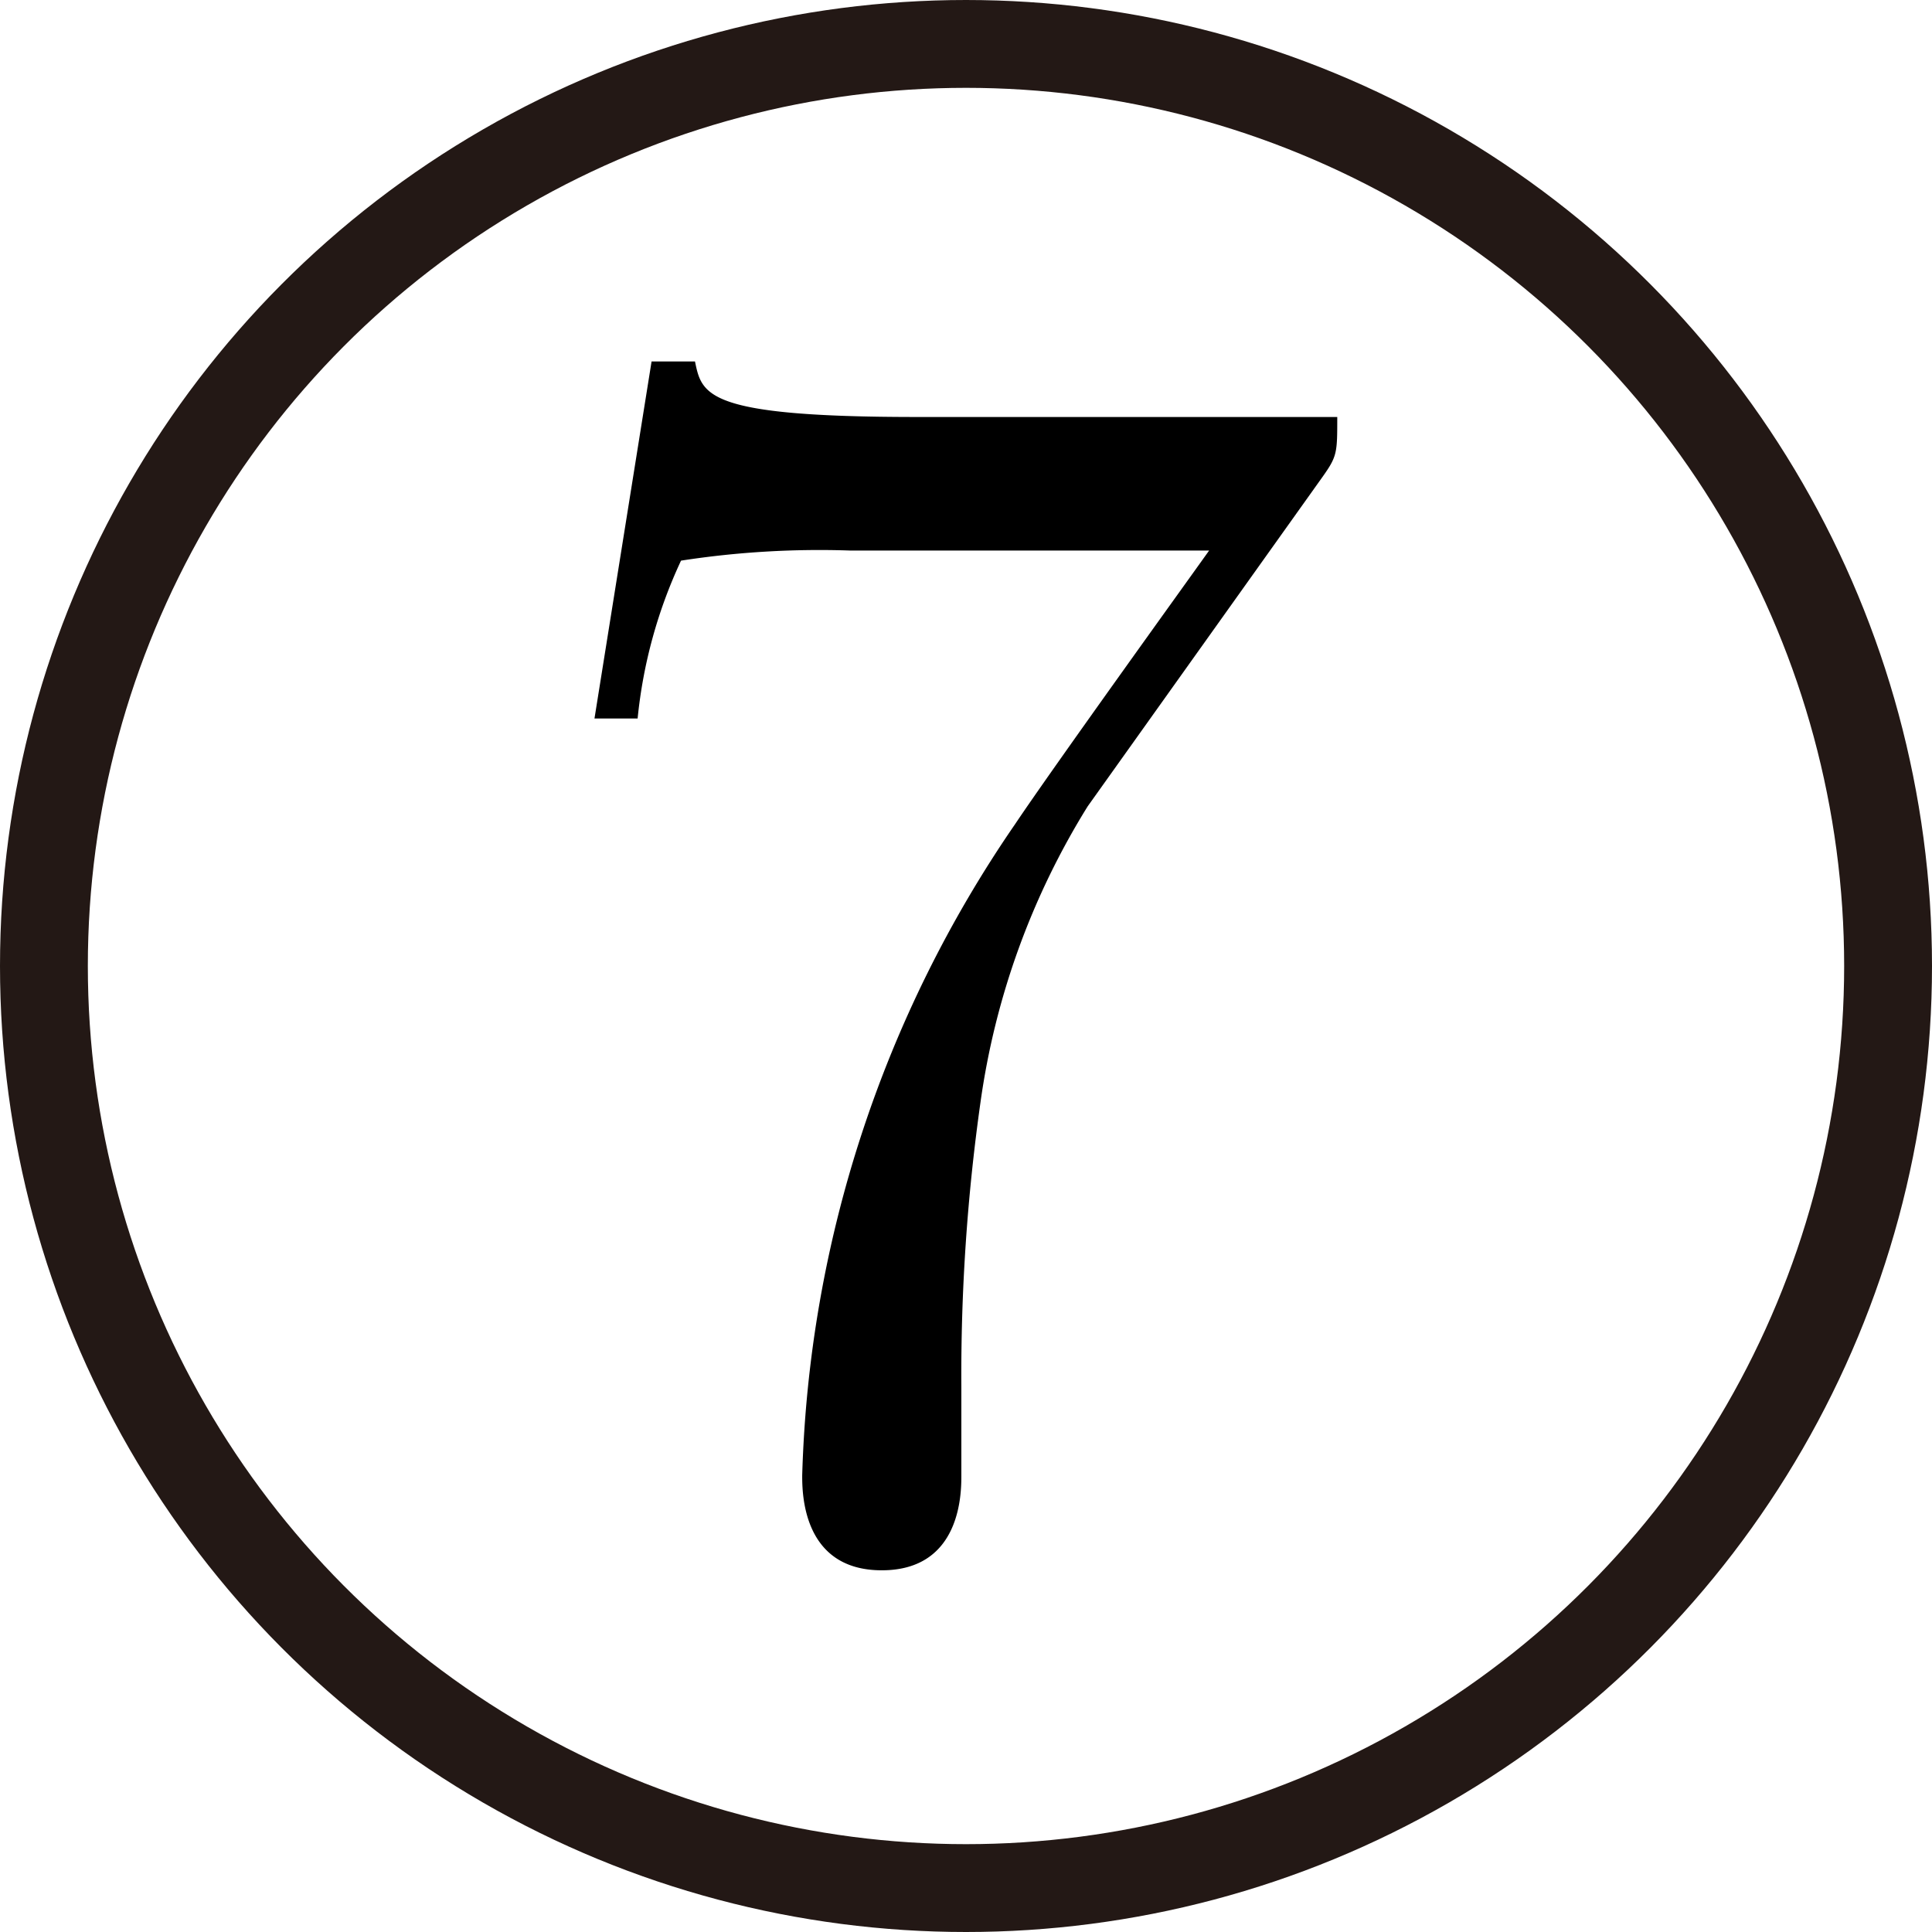
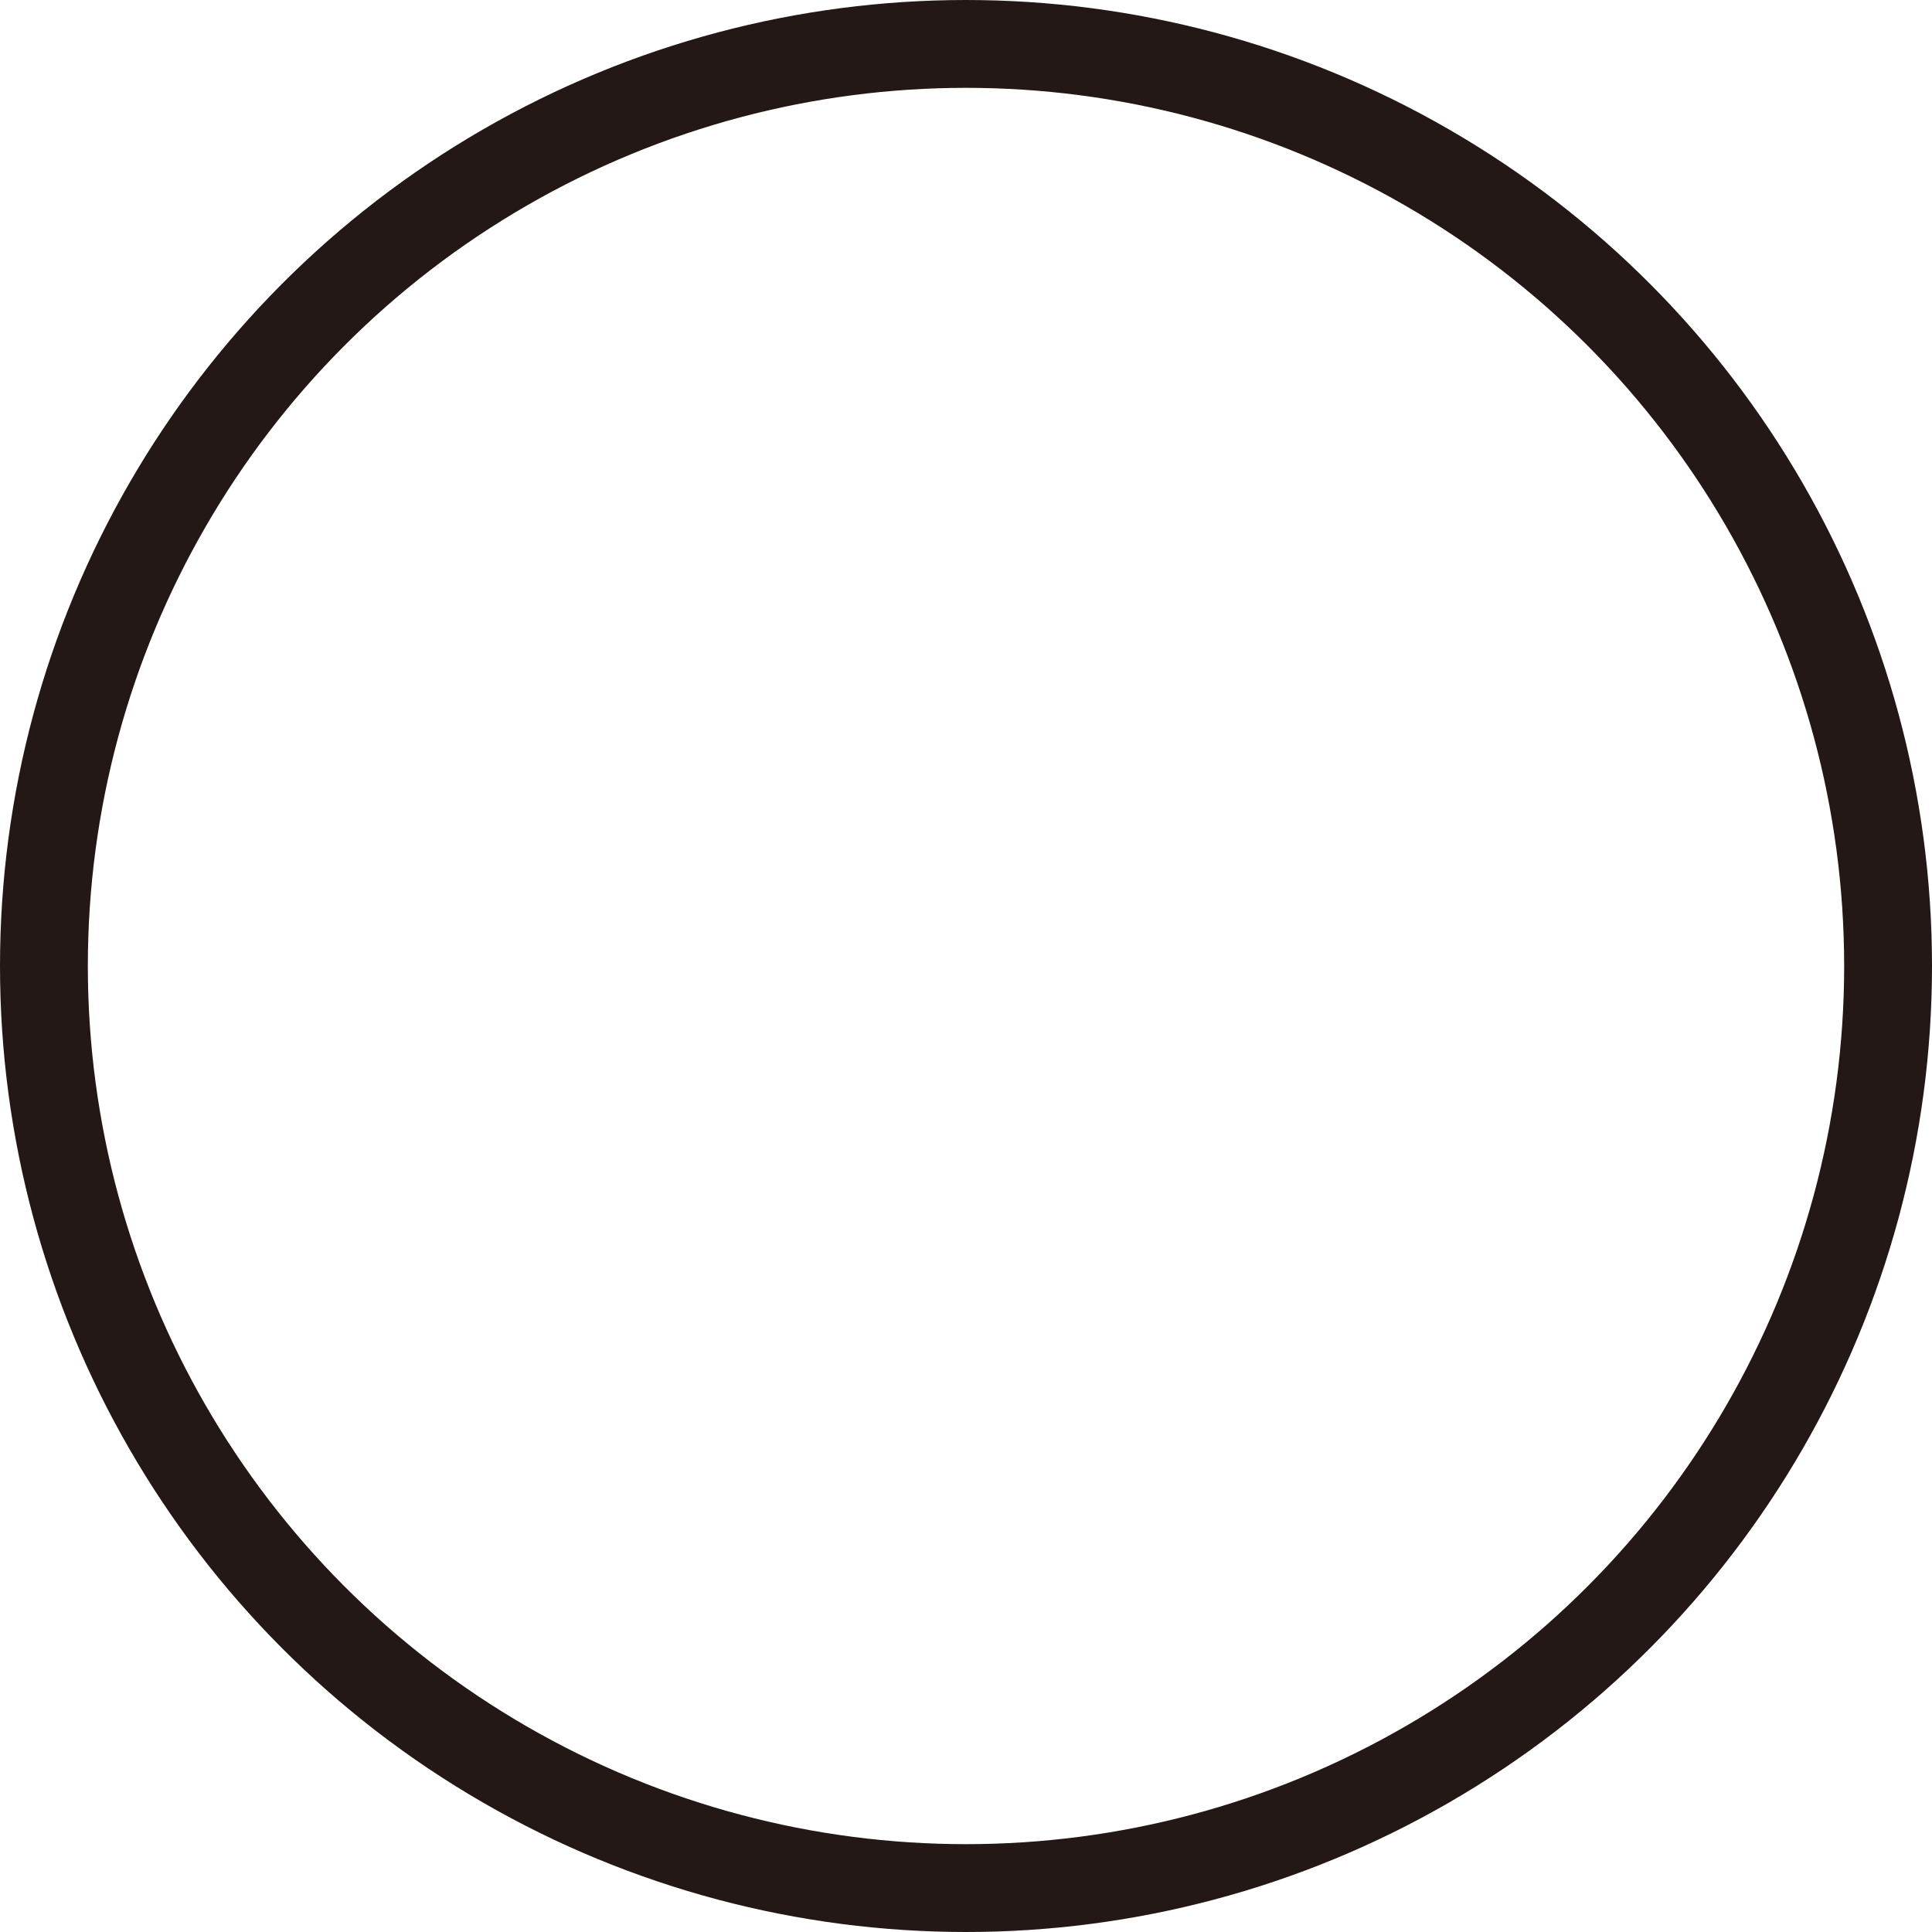
<svg xmlns="http://www.w3.org/2000/svg" viewBox="0 0 7.478 7.478">
  <defs>
    <style>.cls-1{fill:none;stroke:#231815;stroke-linejoin:bevel;stroke-width:0.34px;}</style>
  </defs>
  <g id="レイヤー_2" data-name="レイヤー 2">
    <g id="Workplace">
      <g id="_2008hon1A_4_n07" data-name="2008hon1A_4_n07">
-         <path d="M5.116,1.85c.06-.084.06-.095.06-.236H3.548c-.818,0-.831-.086-.858-.215H2.522L2.301,2.781h.167A1.88,1.88,0,0,1,2.636,2.17a3.51,3.51,0,0,1,.657-.039H4.68c-.074.104-.603.838-.751,1.059a4.677,4.677,0,0,0-.824,2.521c0,.066,0,.367.308.367s.308-.301.308-.367v-.343a7.528,7.528,0,0,1,.074-1.101,2.941,2.941,0,0,1,.415-1.146L5.116,1.85" />
        <circle class="cls-1" cx="3.739" cy="3.739" r="3.569" />
      </g>
    </g>
  </g>
</svg>